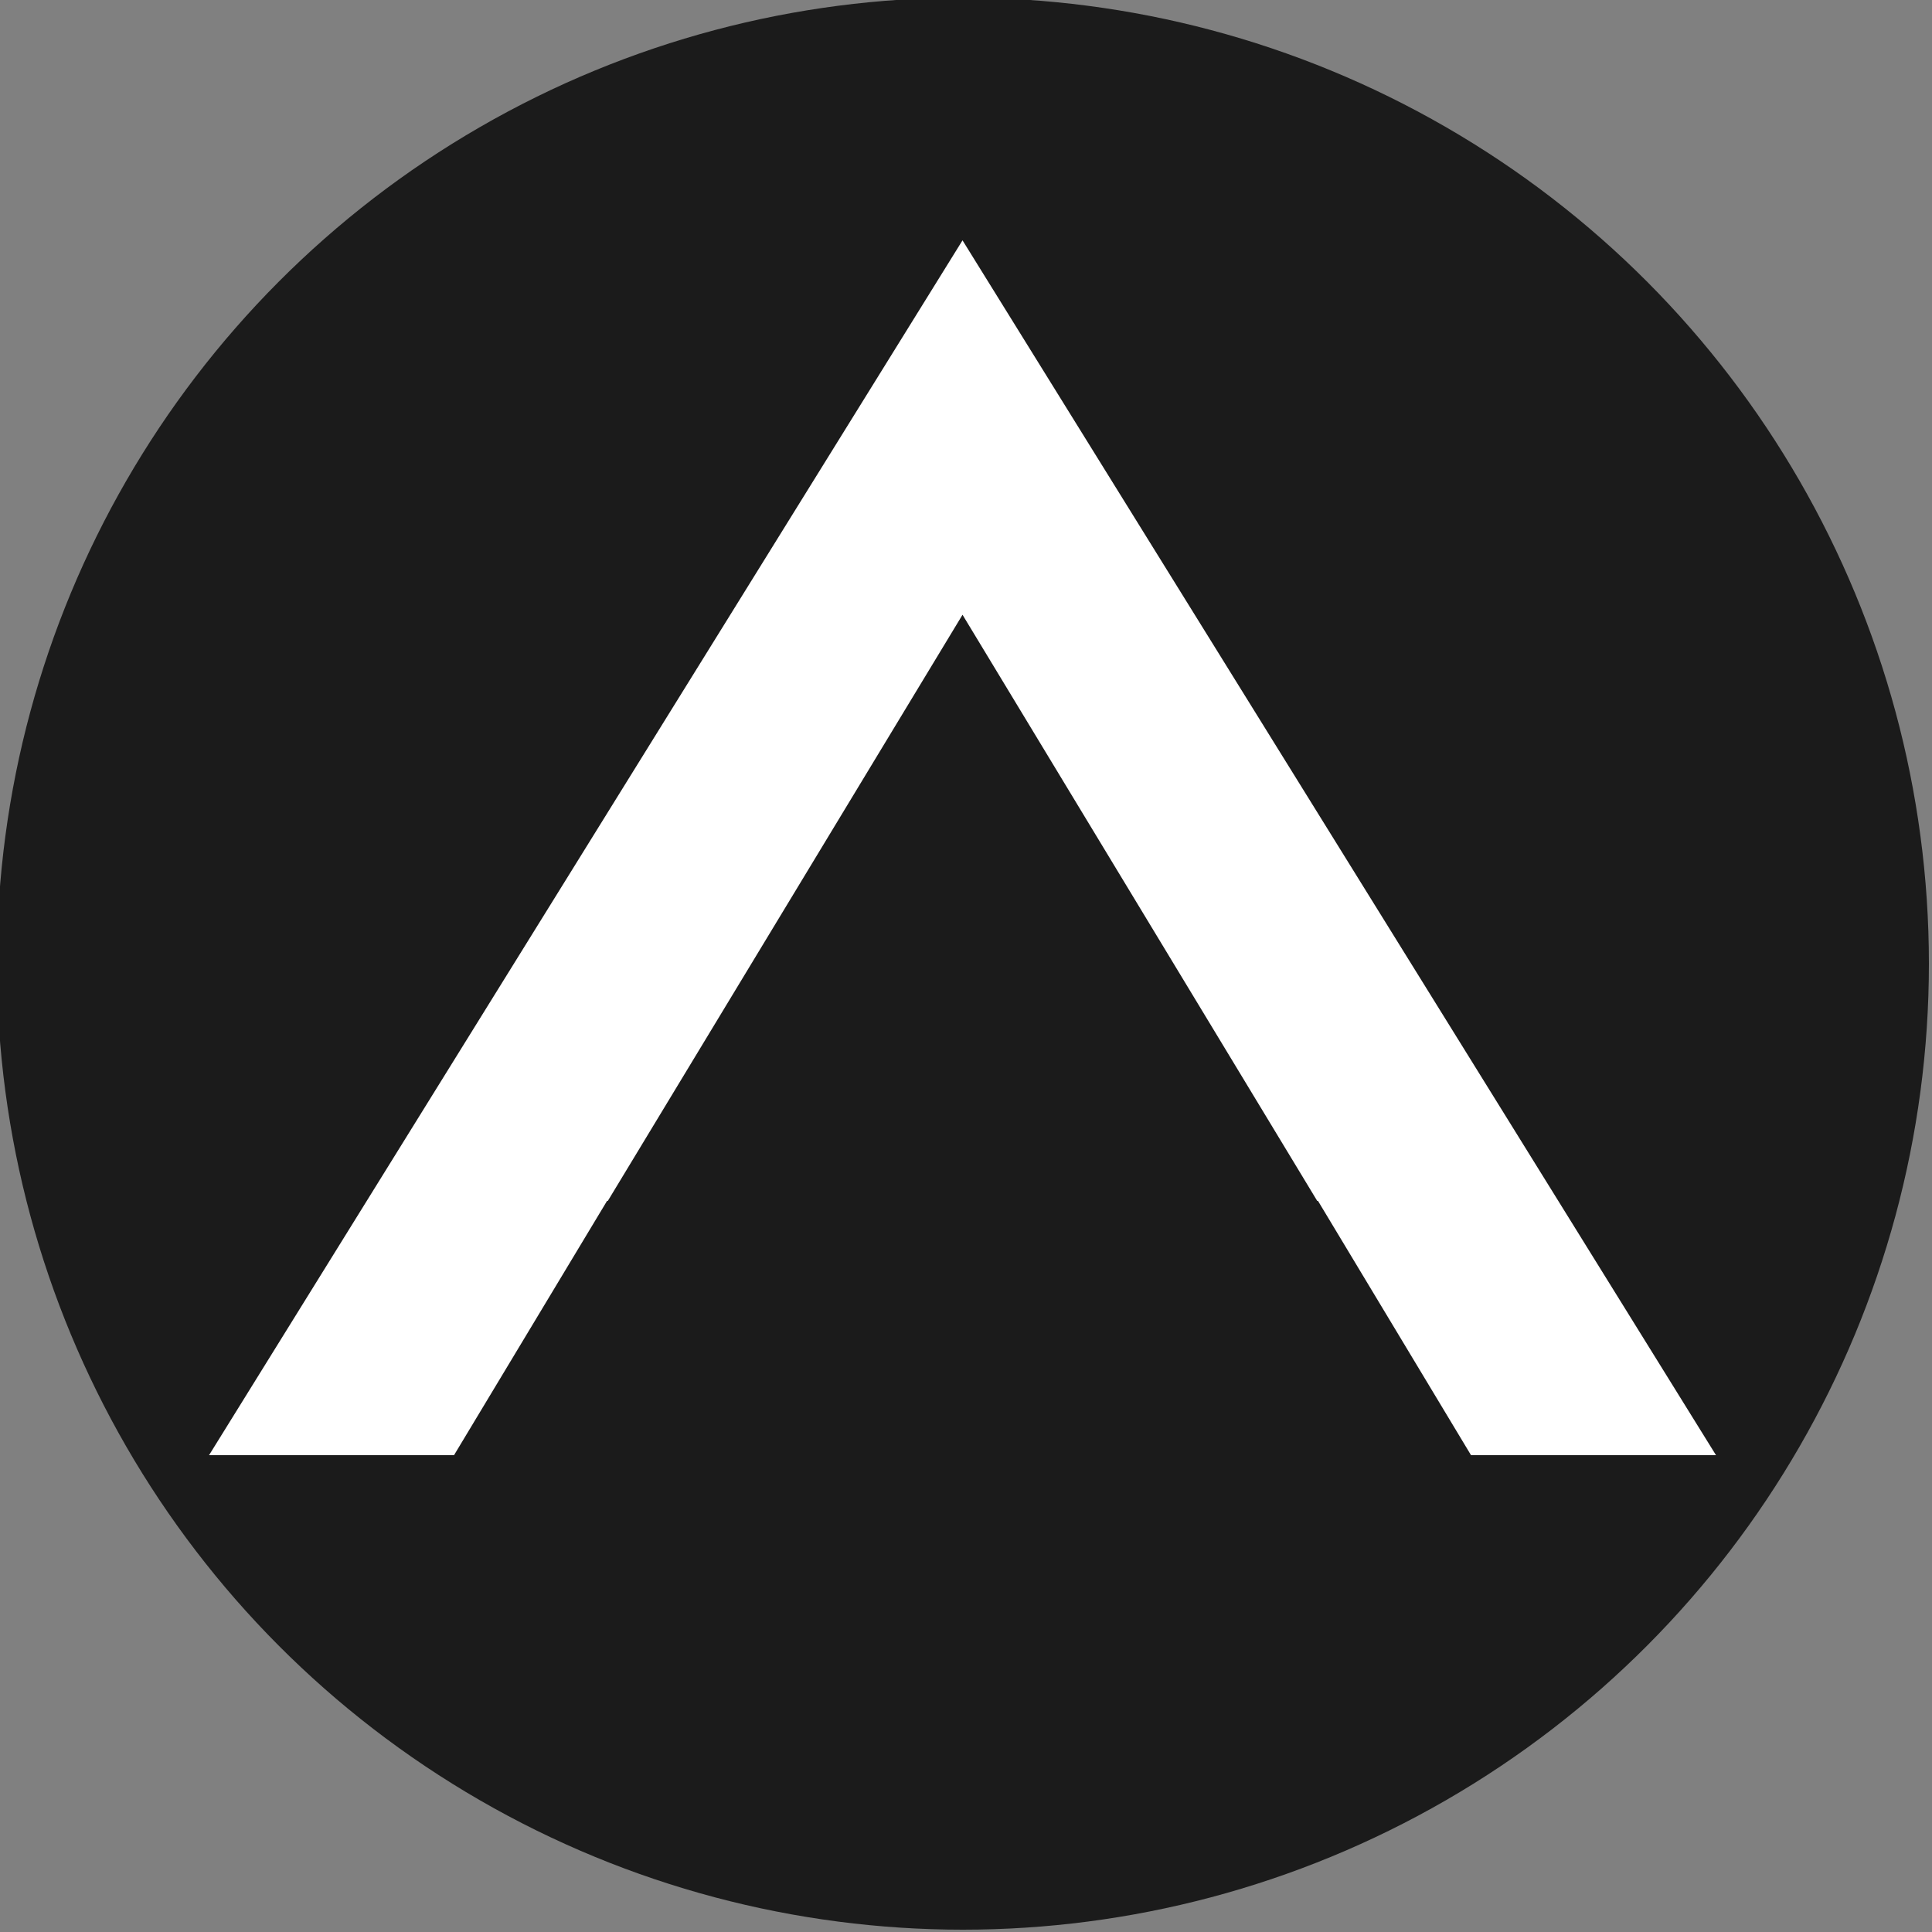
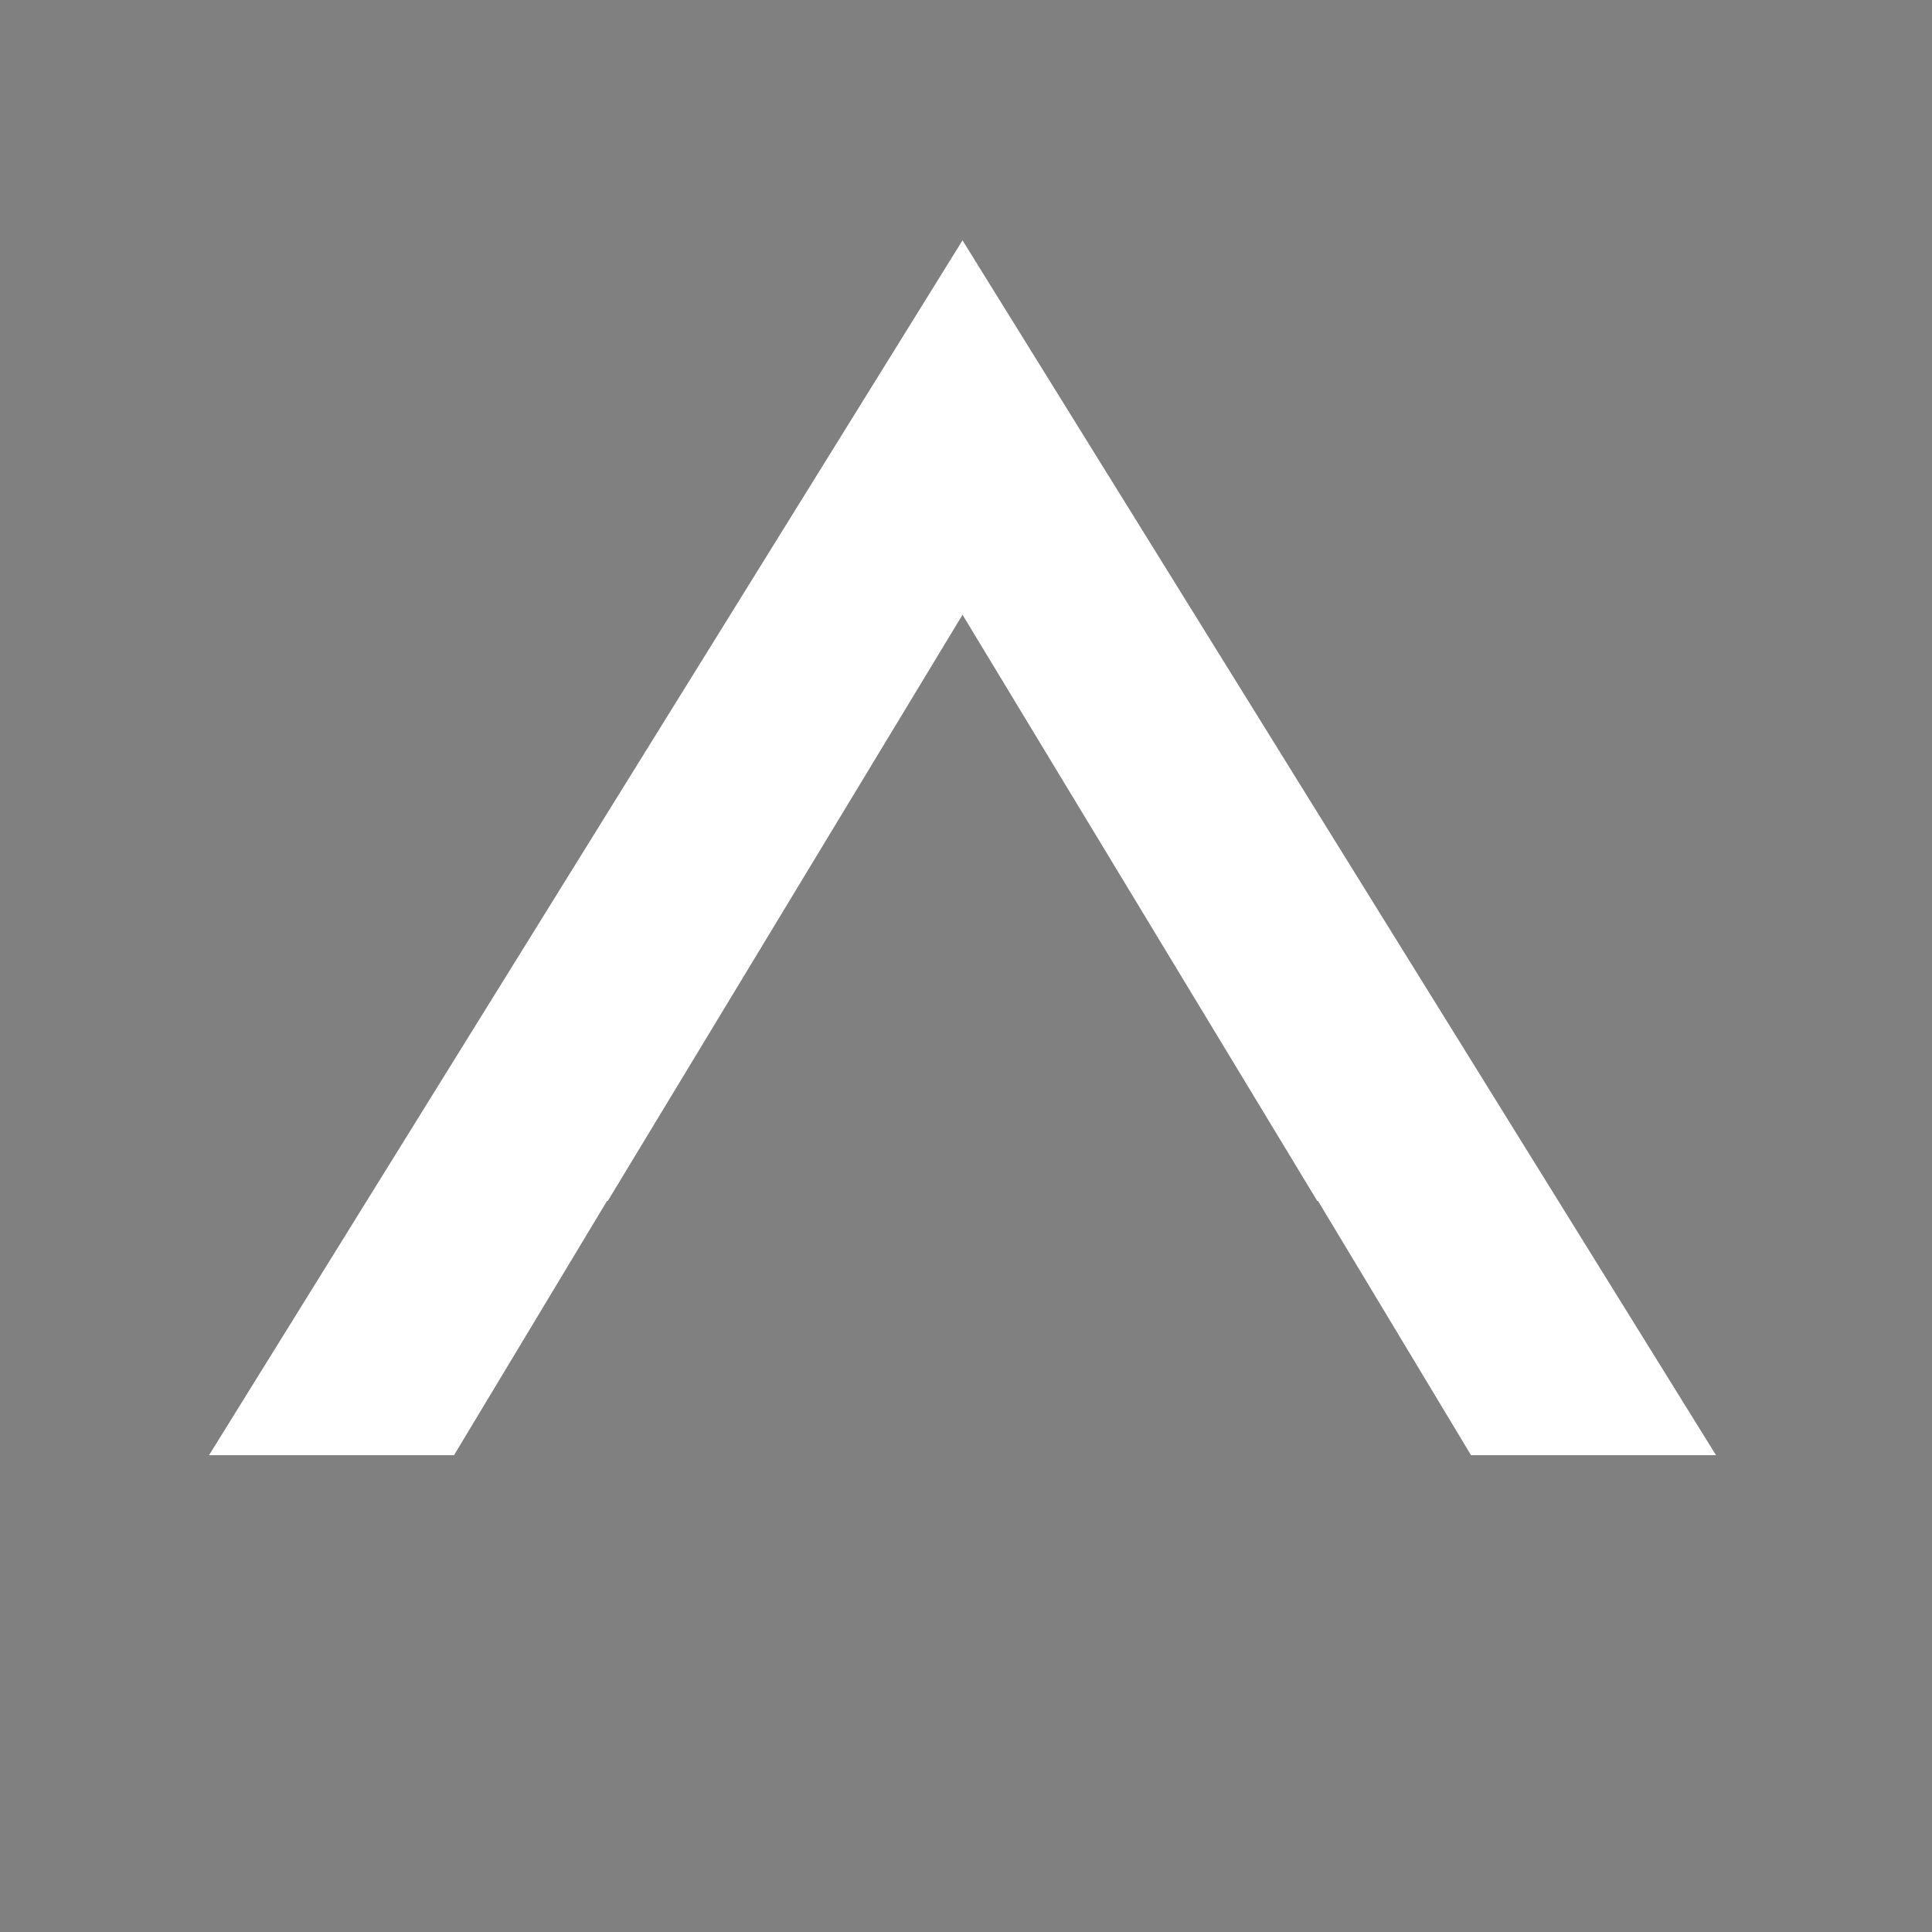
<svg xmlns="http://www.w3.org/2000/svg" id="Capa_1" version="1.1" viewBox="0 0 500 500">
  <rect x="0" y="0" width="500" height="500" fill="#808080" stroke="none" />
  <defs>
    <style>
      .st0 {
        fill: #fff;
      }

      .st1 {
        fill: #1b1b1b;
      }
    </style>
  </defs>
-   <circle class="st1" cx="249.2" cy="249.4" r="250" />
  <path class="st0" d="M444.1,376.6h-63.4l-39.6-65.8h-.2l-91.8-151.7-91.8,151.7h-.2l-39.6,65.8h-63.4L249.1,62.2l195,314.4Z" />
</svg>